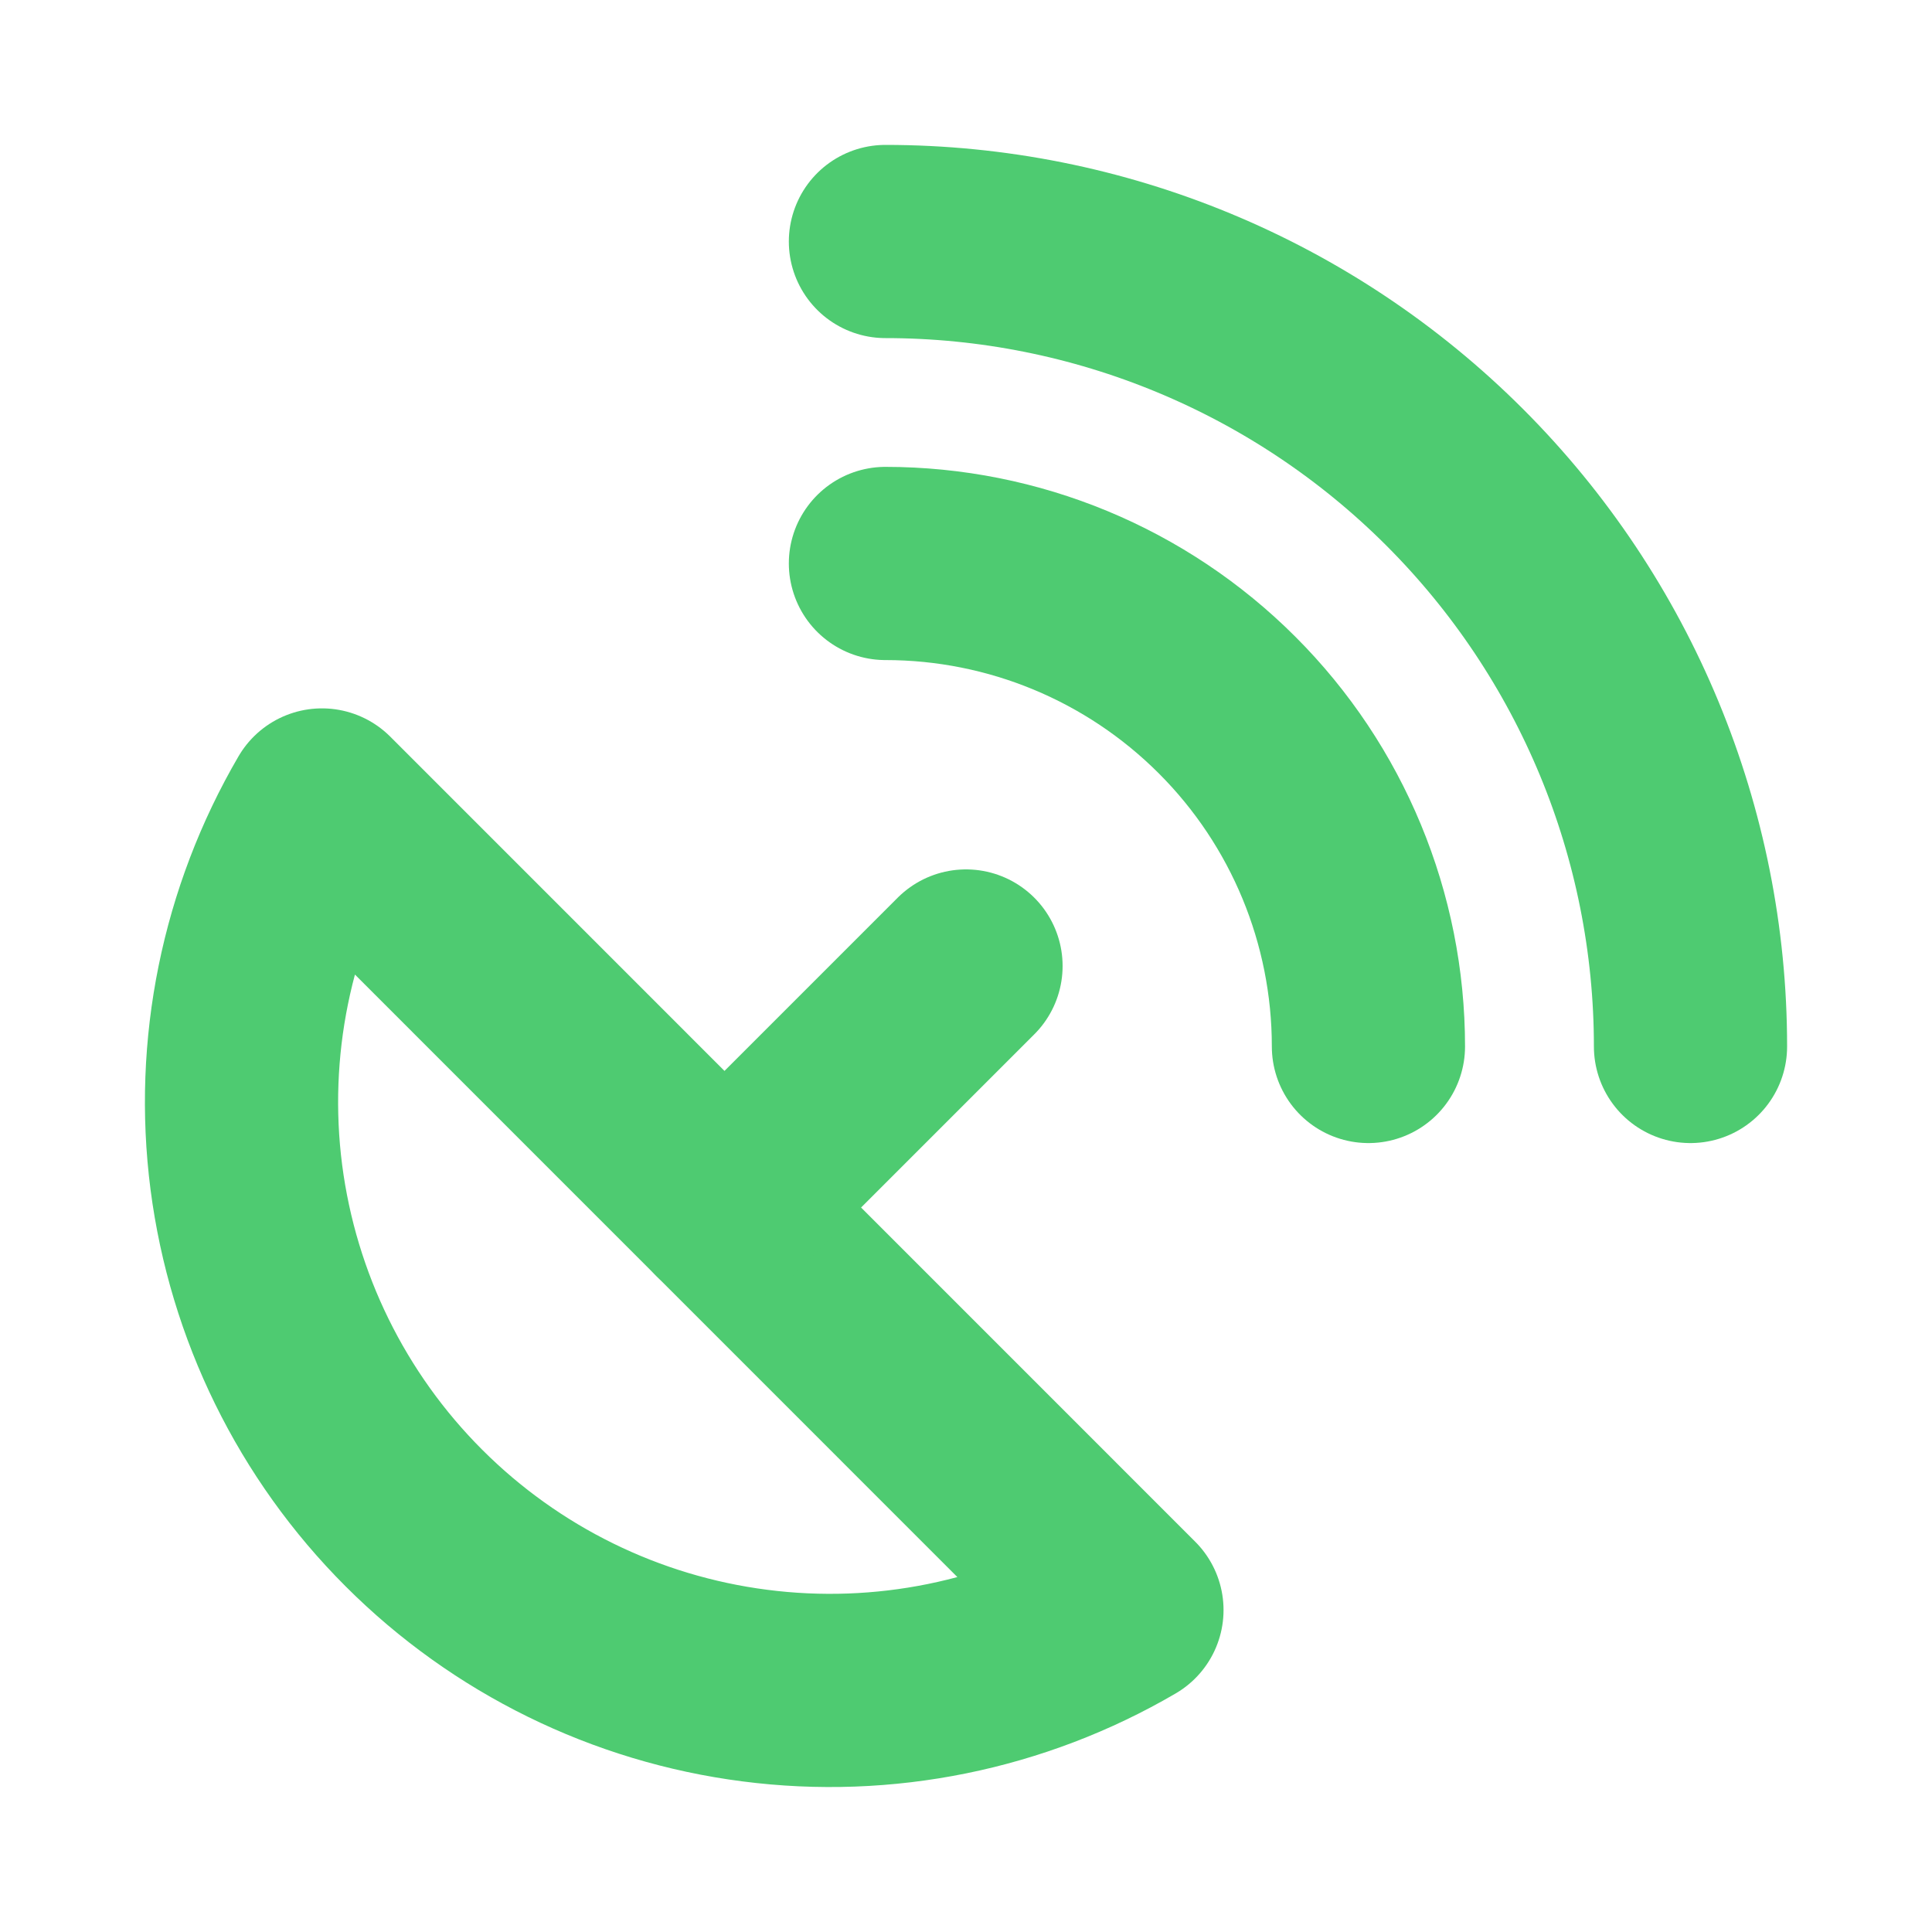
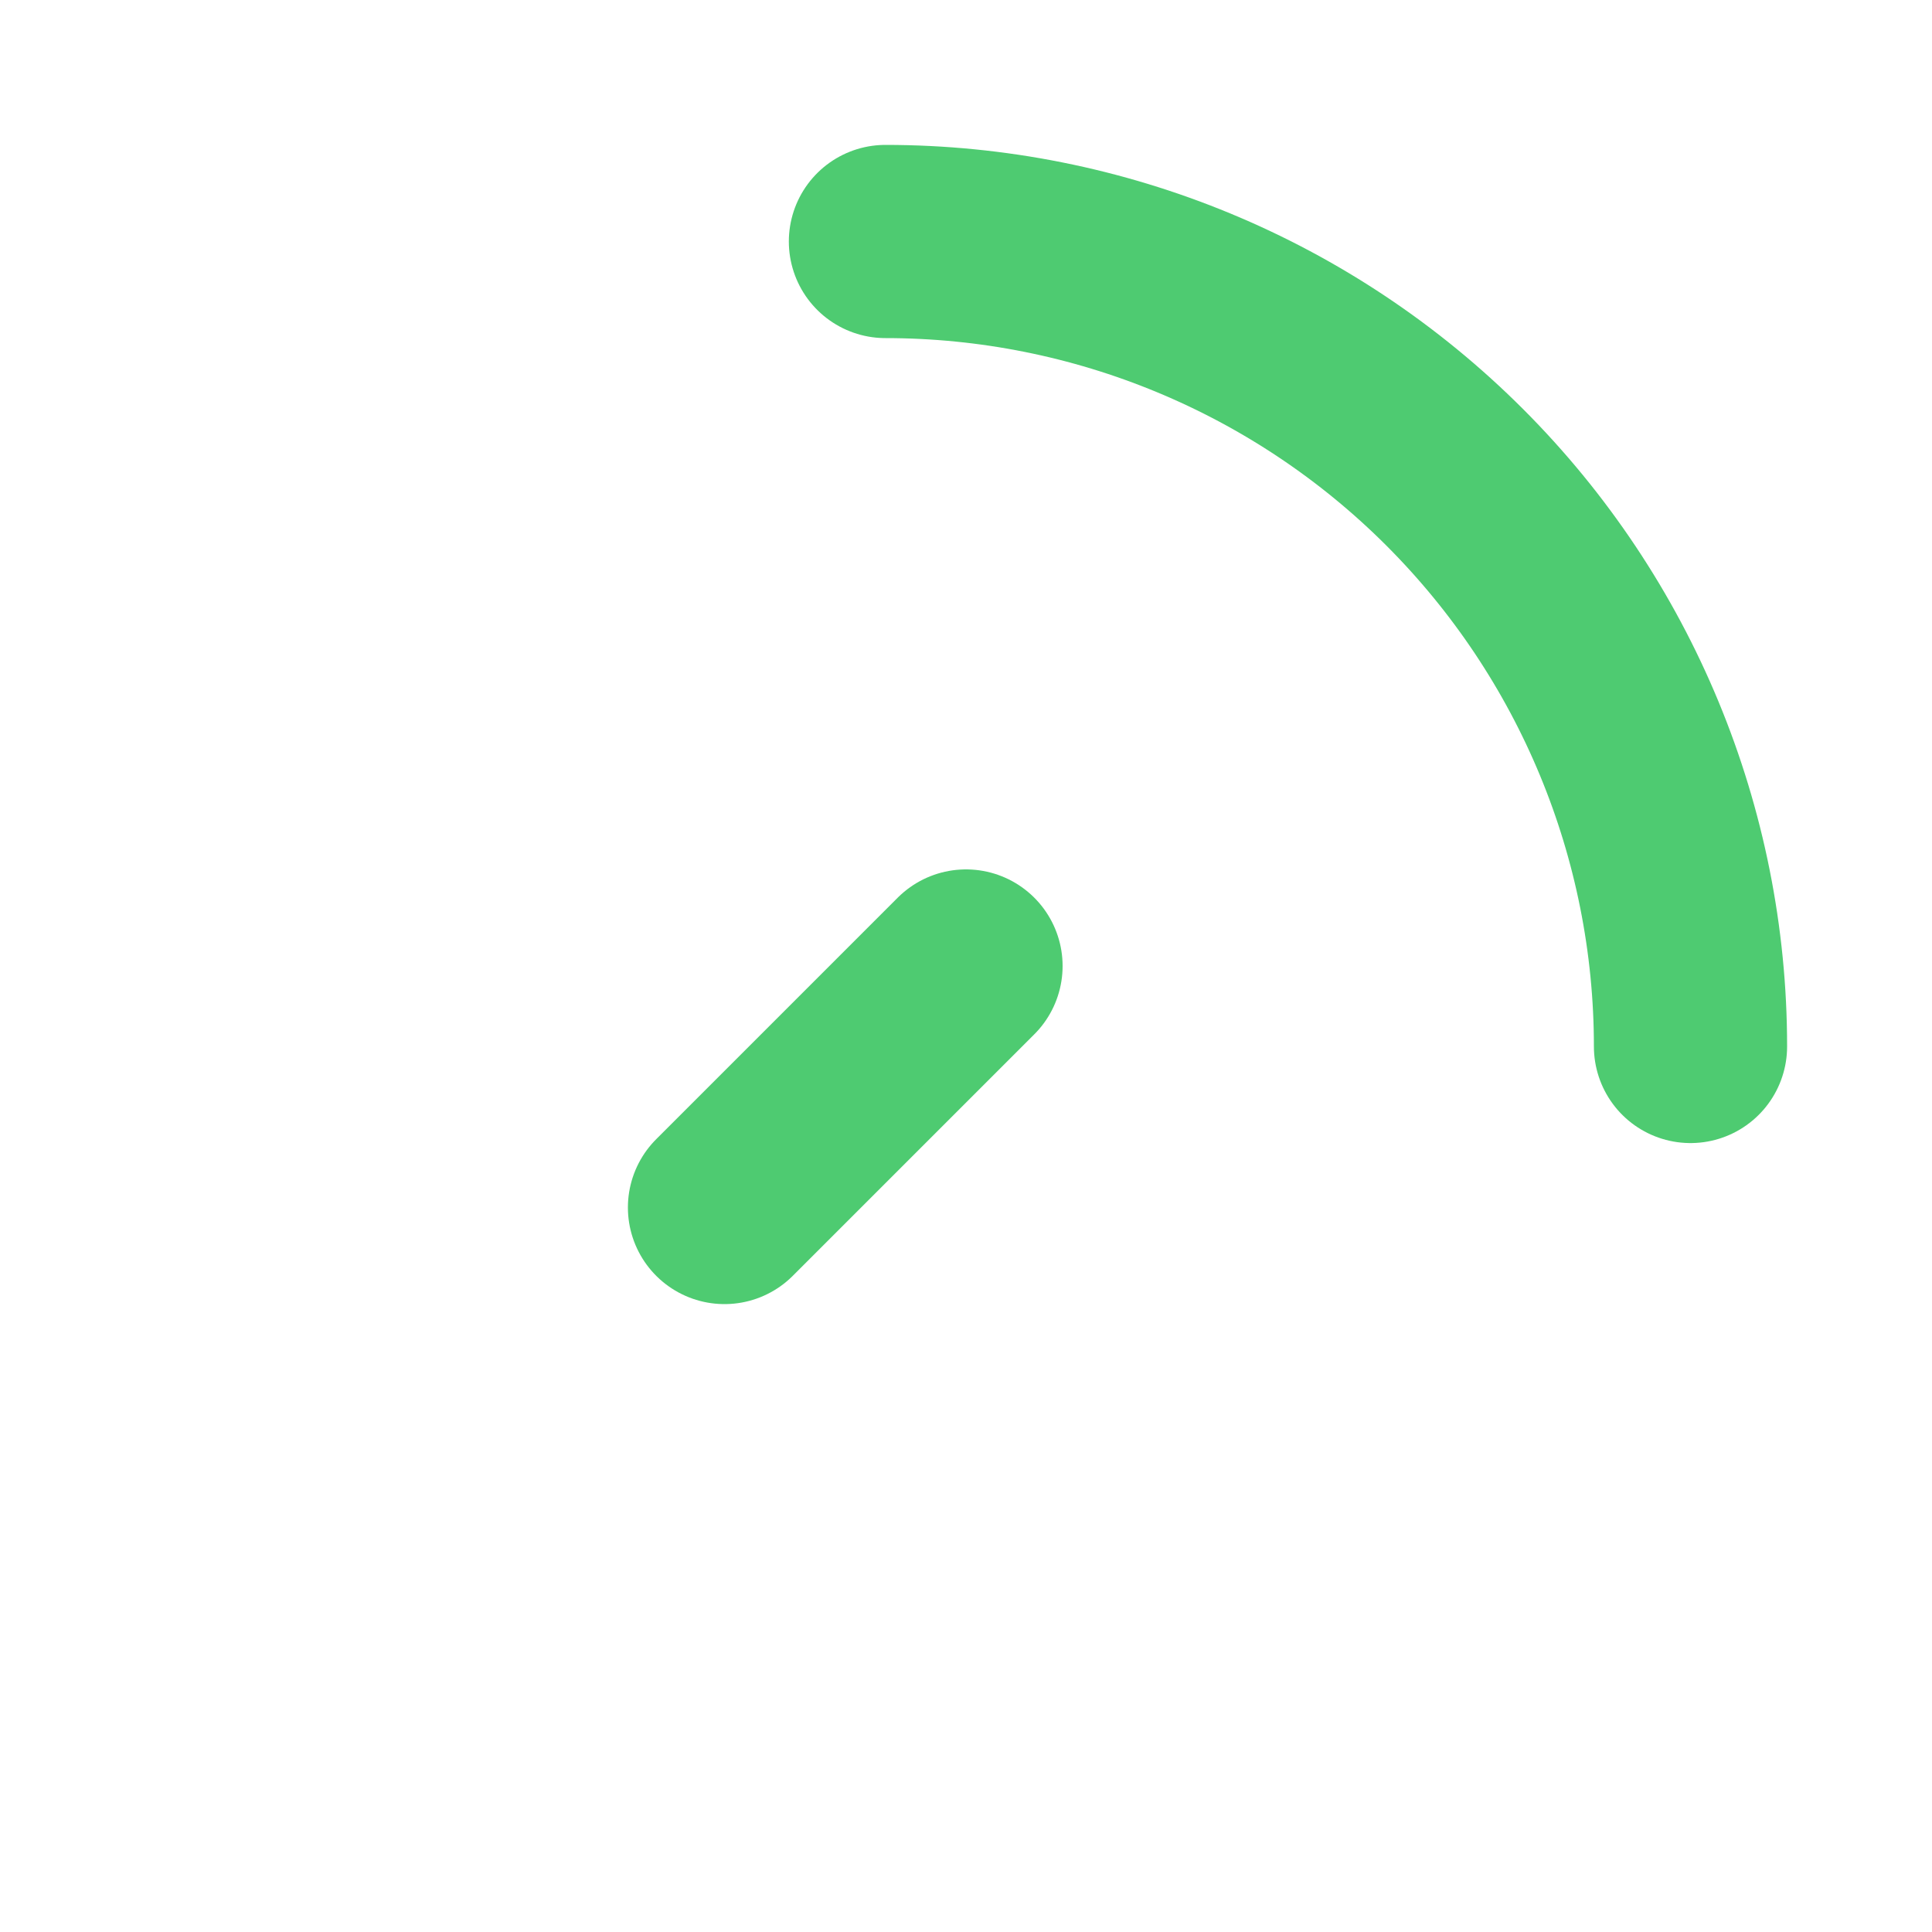
<svg xmlns="http://www.w3.org/2000/svg" width="20" height="20" viewBox="0 0 20 20" fill="none">
-   <path d="M3.333 8.333C2.654 9.496 2.378 10.851 2.55 12.186C2.723 13.522 3.332 14.763 4.285 15.715C5.237 16.667 6.478 17.277 7.813 17.449C9.149 17.622 10.504 17.346 11.666 16.667L3.333 8.333Z" stroke="#4ECB71" stroke-width="2" stroke-linecap="round" stroke-linejoin="round" />
  <path d="M7.5 12.5L10 10" stroke="#4ECB71" stroke-width="2" stroke-linecap="round" stroke-linejoin="round" />
-   <path d="M14.166 10.833C14.166 9.507 13.64 8.235 12.702 7.298C11.764 6.36 10.493 5.833 9.166 5.833" stroke="#4ECB71" stroke-width="2" stroke-linecap="round" stroke-linejoin="round" />
  <path d="M17.5 10.833C17.5 8.623 16.622 6.504 15.059 4.941C13.496 3.378 11.377 2.5 9.166 2.5" stroke="#4ECB71" stroke-width="2" stroke-linecap="round" stroke-linejoin="round" />
</svg>